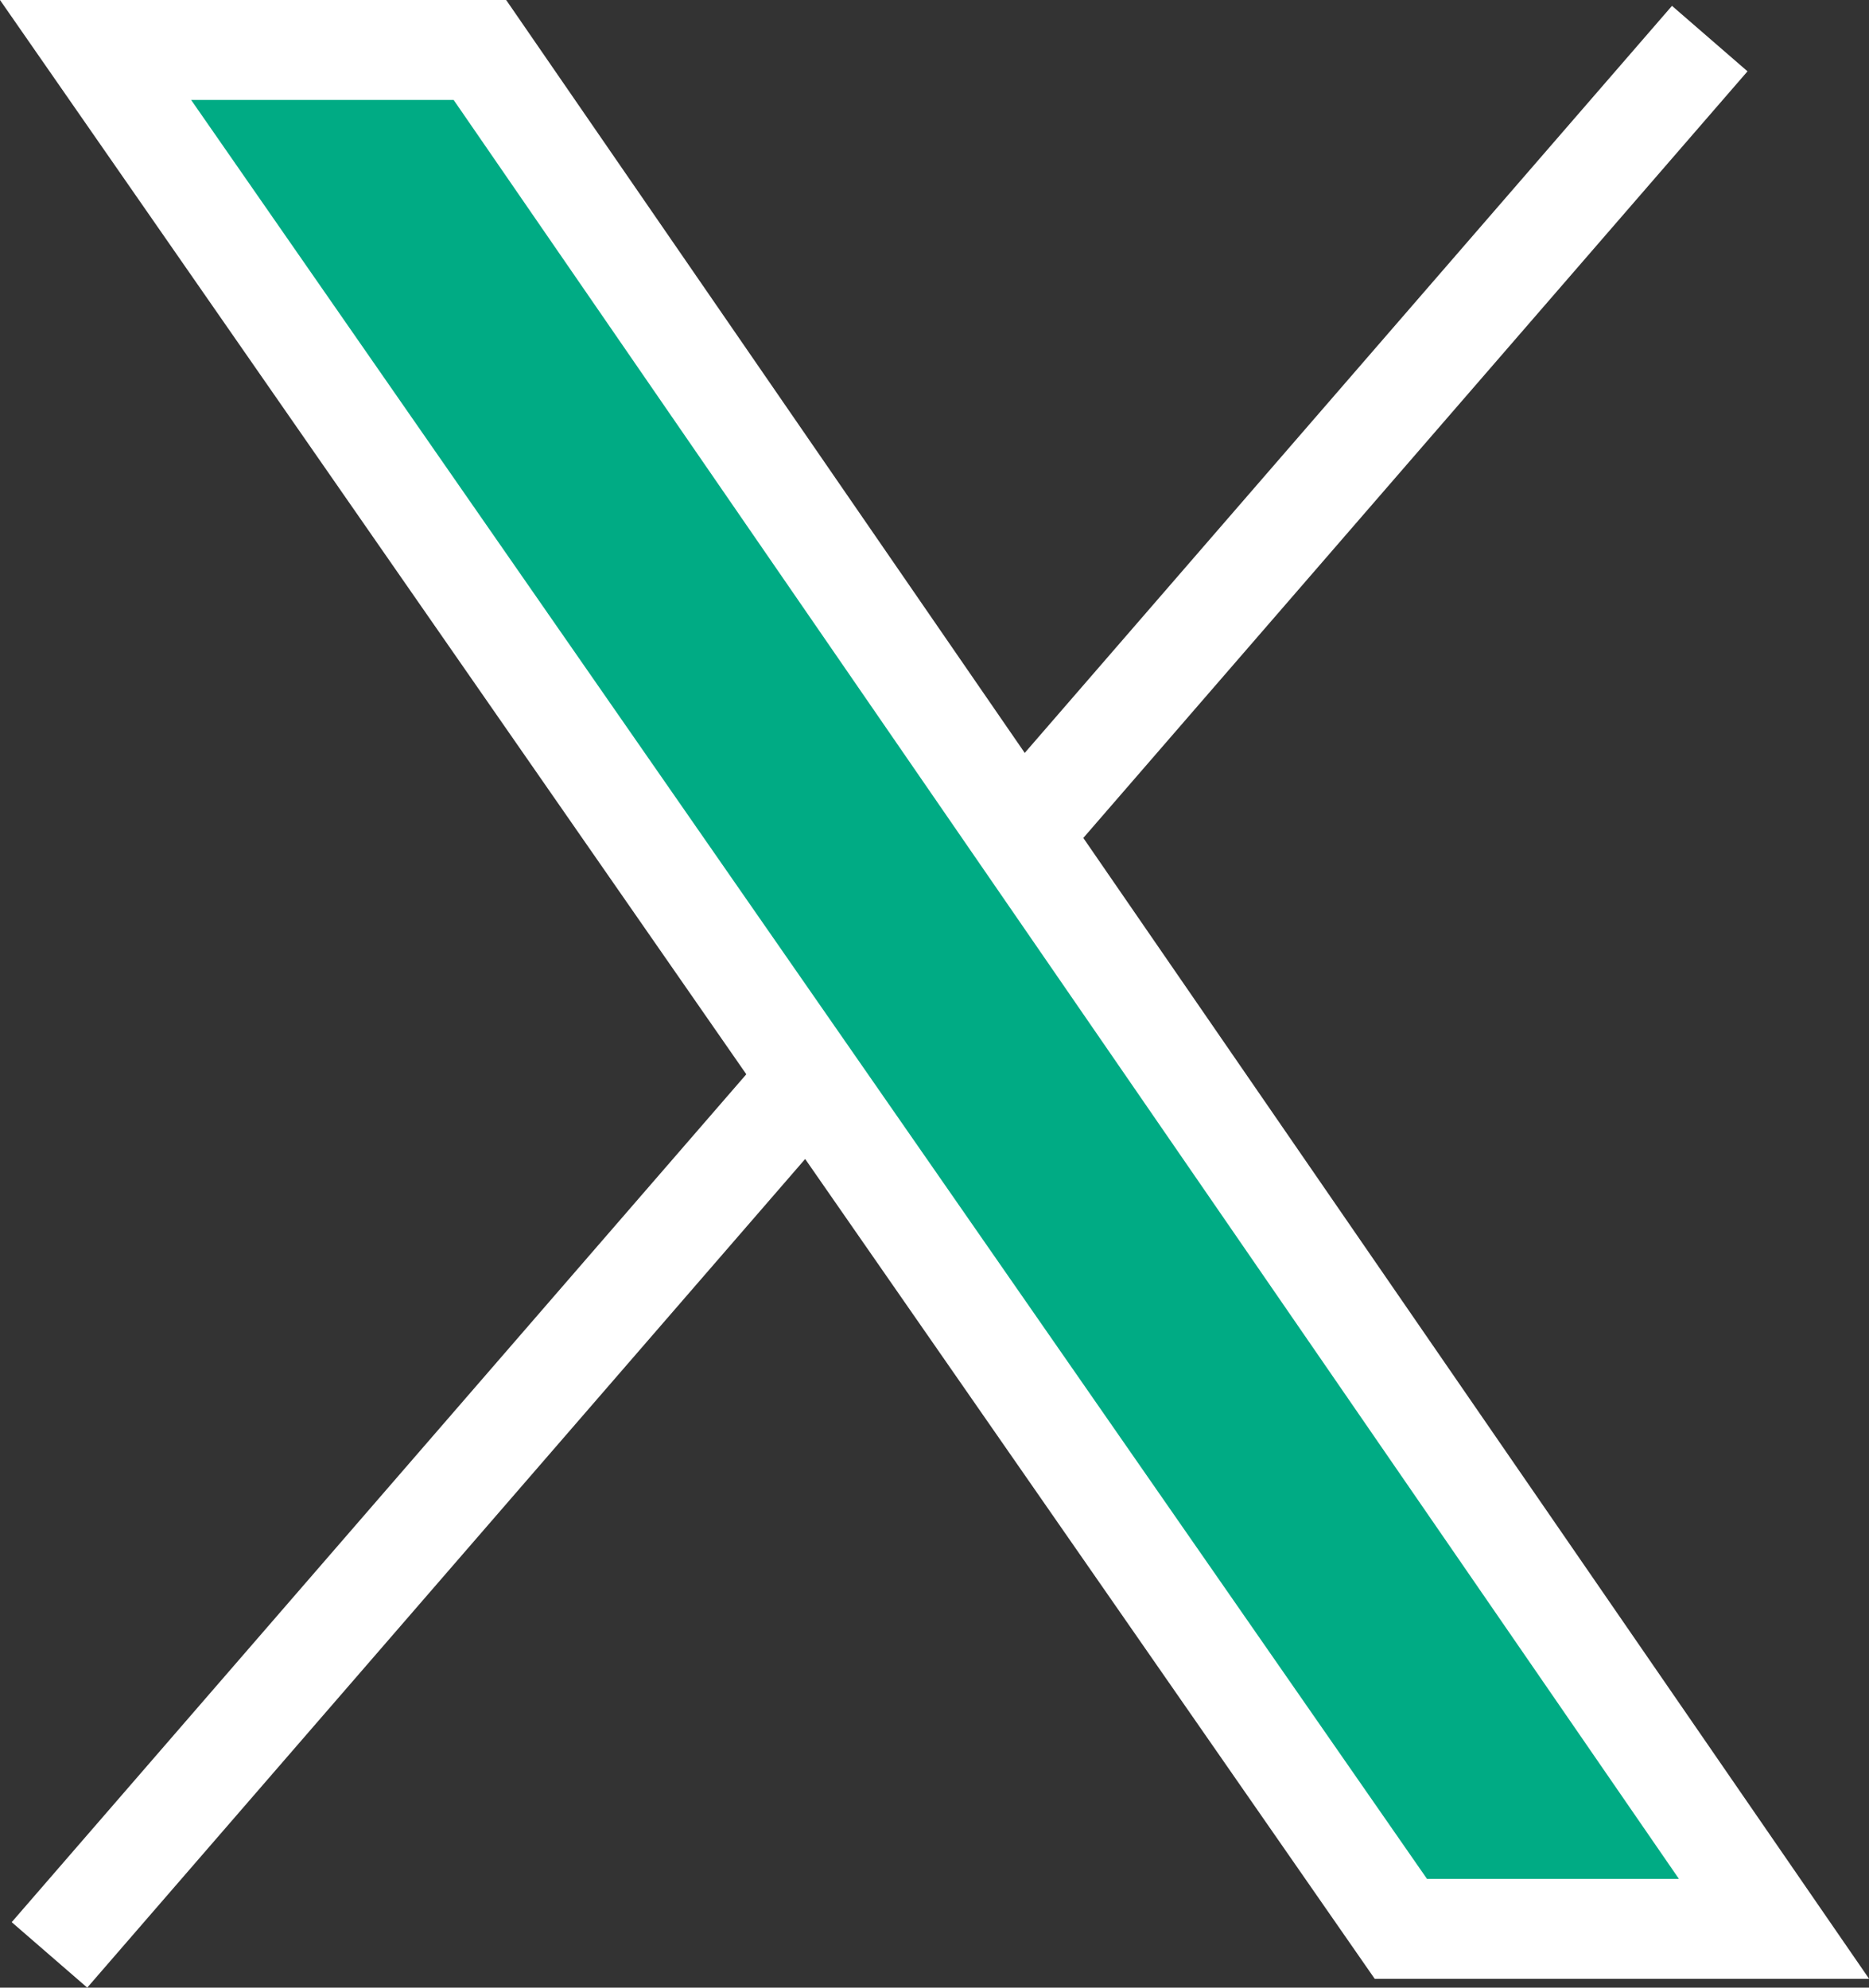
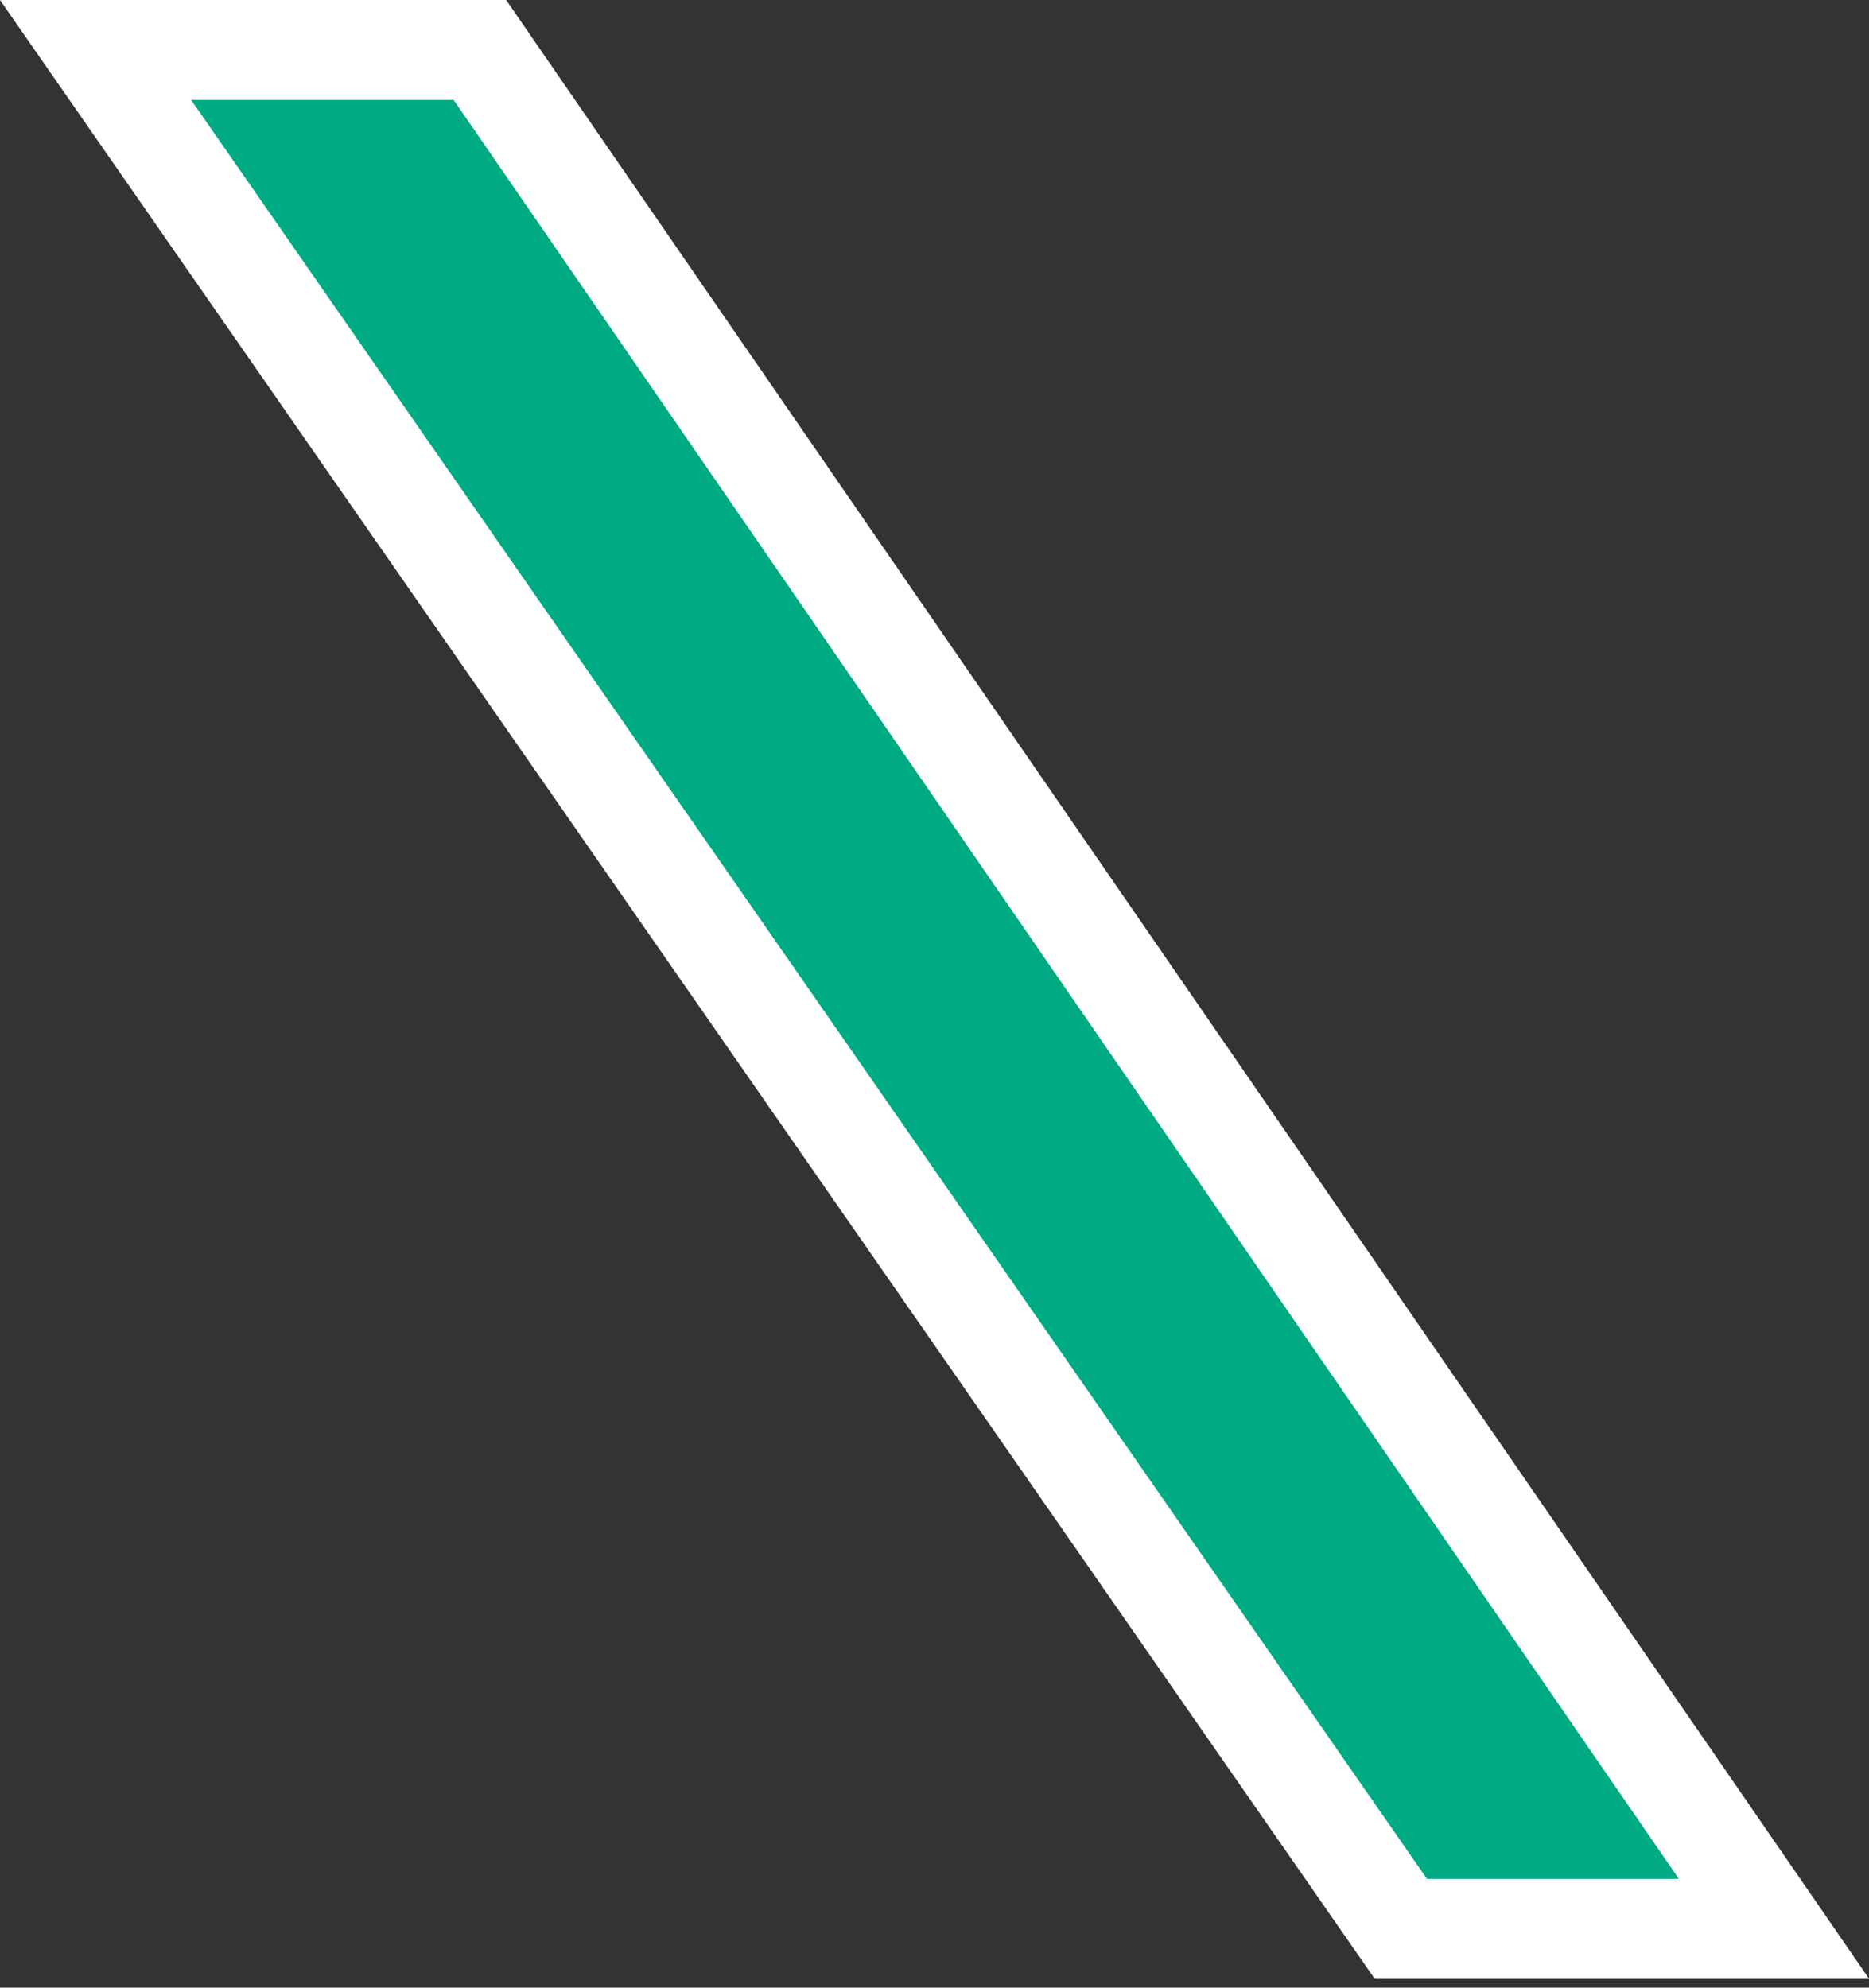
<svg xmlns="http://www.w3.org/2000/svg" width="37.064" height="39.414" viewBox="0 0 37.064 39.414">
  <rect x="0" y="0" width="37.064" height="39.414" fill="#333333" stroke="none" />
  <g id="sns-twitter-x" transform="translate(-425.323 -1730.077)">
-     <line id="Line_125" data-name="Line 125" x1="32.925" y2="38" transform="translate(426.304 1730.842)" fill="#00ab84" stroke="#fff" stroke-miterlimit="10" stroke-width="1.982" />
    <path id="Path_583" data-name="Path 583" d="M427.218,1731.068h7.622l25.663,37.257h-7.4Z" transform="translate(0 0)" fill="#00ab84" stroke="#fff" stroke-miterlimit="10" stroke-width="1.982" />
  </g>
</svg>